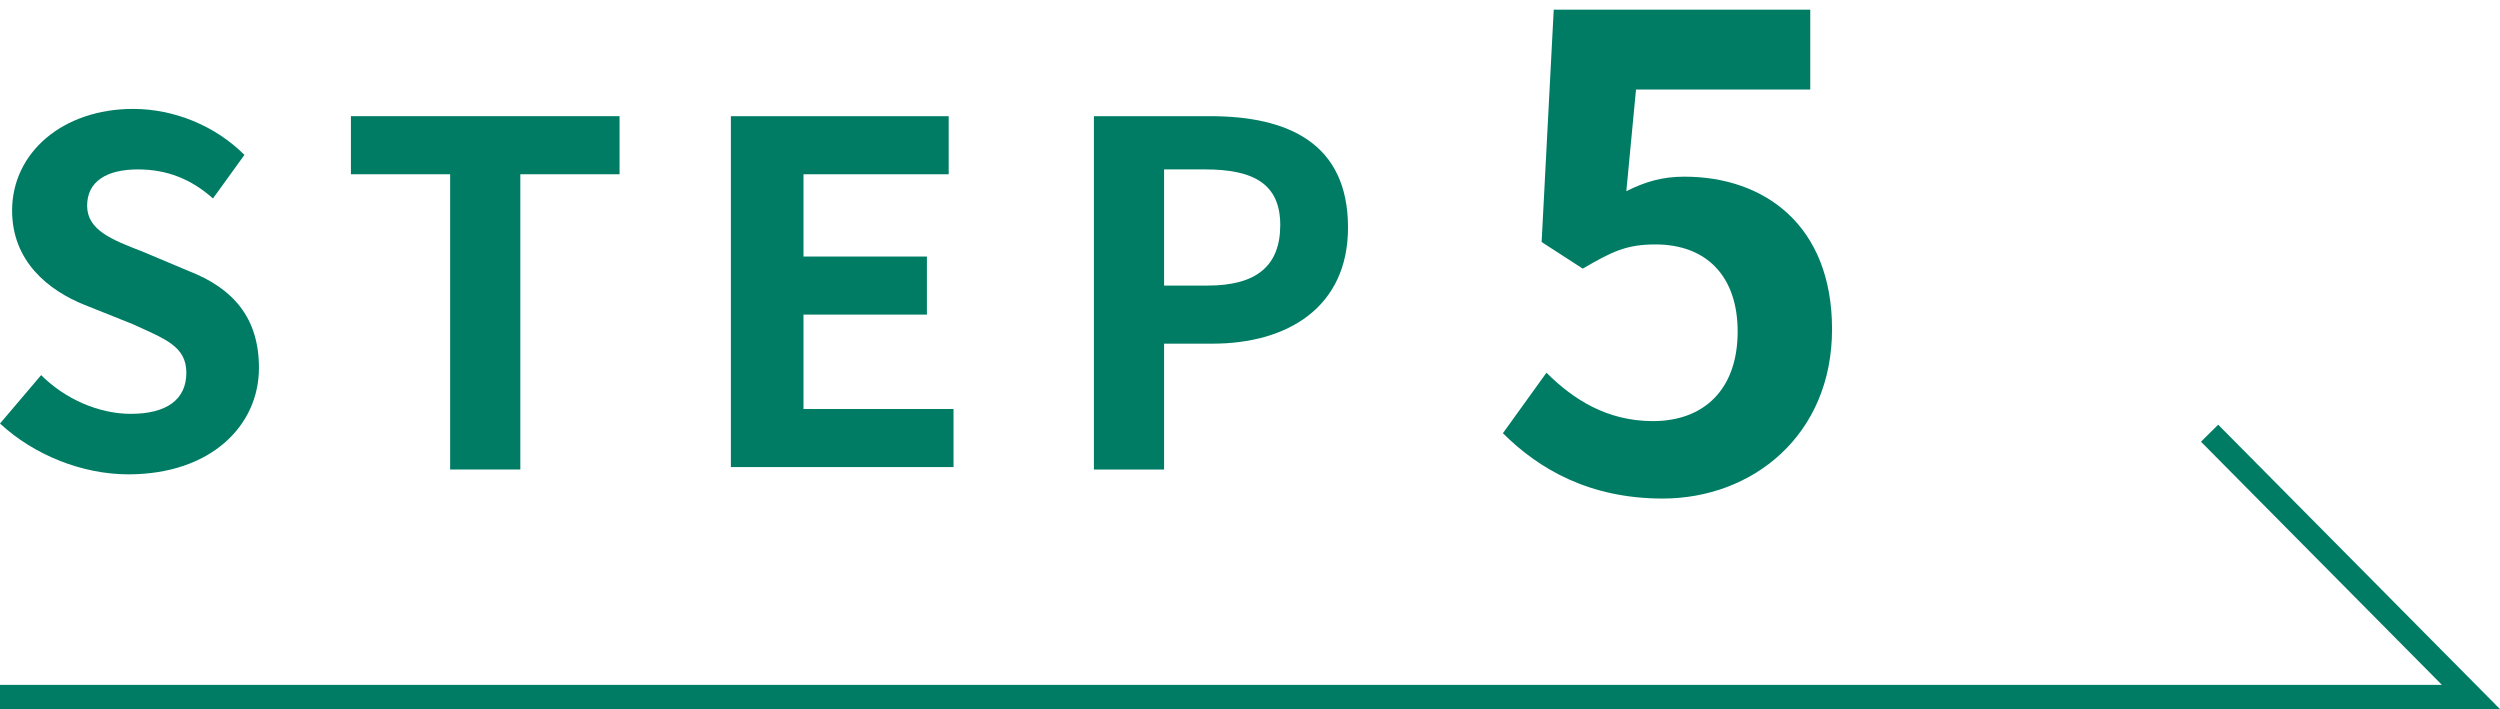
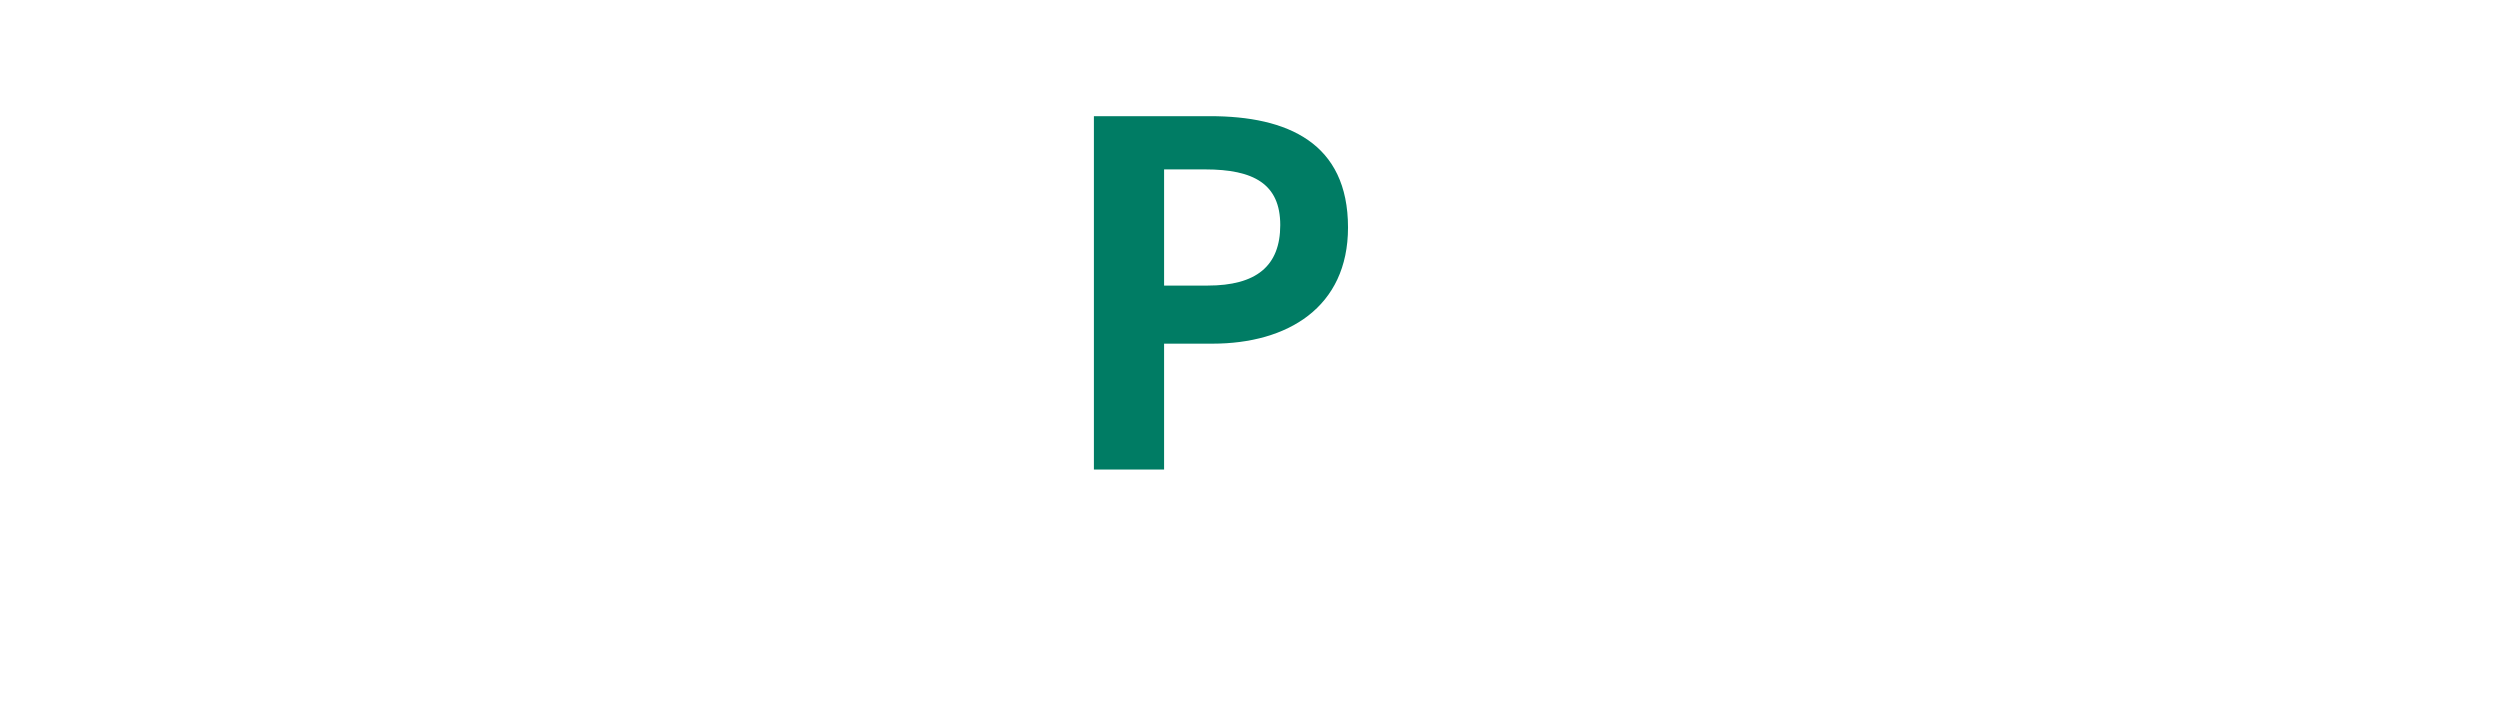
<svg xmlns="http://www.w3.org/2000/svg" version="1.1" id="レイヤー_1" x="0px" y="0px" viewBox="0 0 103.3 29.3" style="enable-background:new 0 0 103.3 29.3;" xml:space="preserve">
  <style type="text/css">
	.st0{fill:#007C64;}
	.st1{fill:none;stroke:#007C64;stroke-miterlimit:10;}
</style>
  <g>
-     <path class="st0" d="M0,17.5l1.7-2c1,1,2.4,1.6,3.7,1.6c1.5,0,2.3-0.6,2.3-1.7c0-1.1-0.9-1.4-2.2-2l-2-0.8c-1.5-0.6-3-1.8-3-3.9   c0-2.4,2.1-4.2,5-4.2c1.7,0,3.4,0.7,4.6,1.9L8.8,8.2C7.9,7.4,6.9,7,5.7,7C4.4,7,3.6,7.5,3.6,8.5c0,1,1,1.4,2.3,1.9l1.9,0.8   c1.8,0.7,2.9,1.9,2.9,4c0,2.4-2,4.4-5.4,4.4C3.4,19.6,1.4,18.8,0,17.5z" />
-     <path class="st0" d="M18.6,7.2h-4.1V4.8h11.1v2.4h-4.1v12.2h-2.9V7.2z" />
-     <path class="st0" d="M30.3,4.8h8.9v2.4h-6v3.4h5.1V13h-5.1v3.9h6.2v2.4h-9.2V4.8z" />
    <path class="st0" d="M45.2,4.8H50c3.2,0,5.7,1.1,5.7,4.6c0,3.3-2.5,4.8-5.6,4.8h-2v5.2h-2.9V4.8z M49.9,11.8c2,0,3-0.8,3-2.5   c0-1.7-1.1-2.3-3.1-2.3h-1.7v4.8H49.9z" />
-     <path class="st0" d="M62.1,17.9l1.8-2.5c1.1,1.1,2.5,2,4.4,2c2.1,0,3.5-1.3,3.5-3.7c0-2.3-1.3-3.6-3.4-3.6c-1.2,0-1.8,0.3-3,1   L63.7,10l0.5-9.6h10.6v3.3h-7.2l-0.4,4.2c0.8-0.4,1.5-0.6,2.4-0.6c3.3,0,6.1,2,6.1,6.3c0,4.4-3.3,7-7,7   C65.7,20.6,63.6,19.4,62.1,17.9z" />
  </g>
-   <polyline class="st1" points="0,28.8 102.1,28.8 91.3,17.9 " />
</svg>